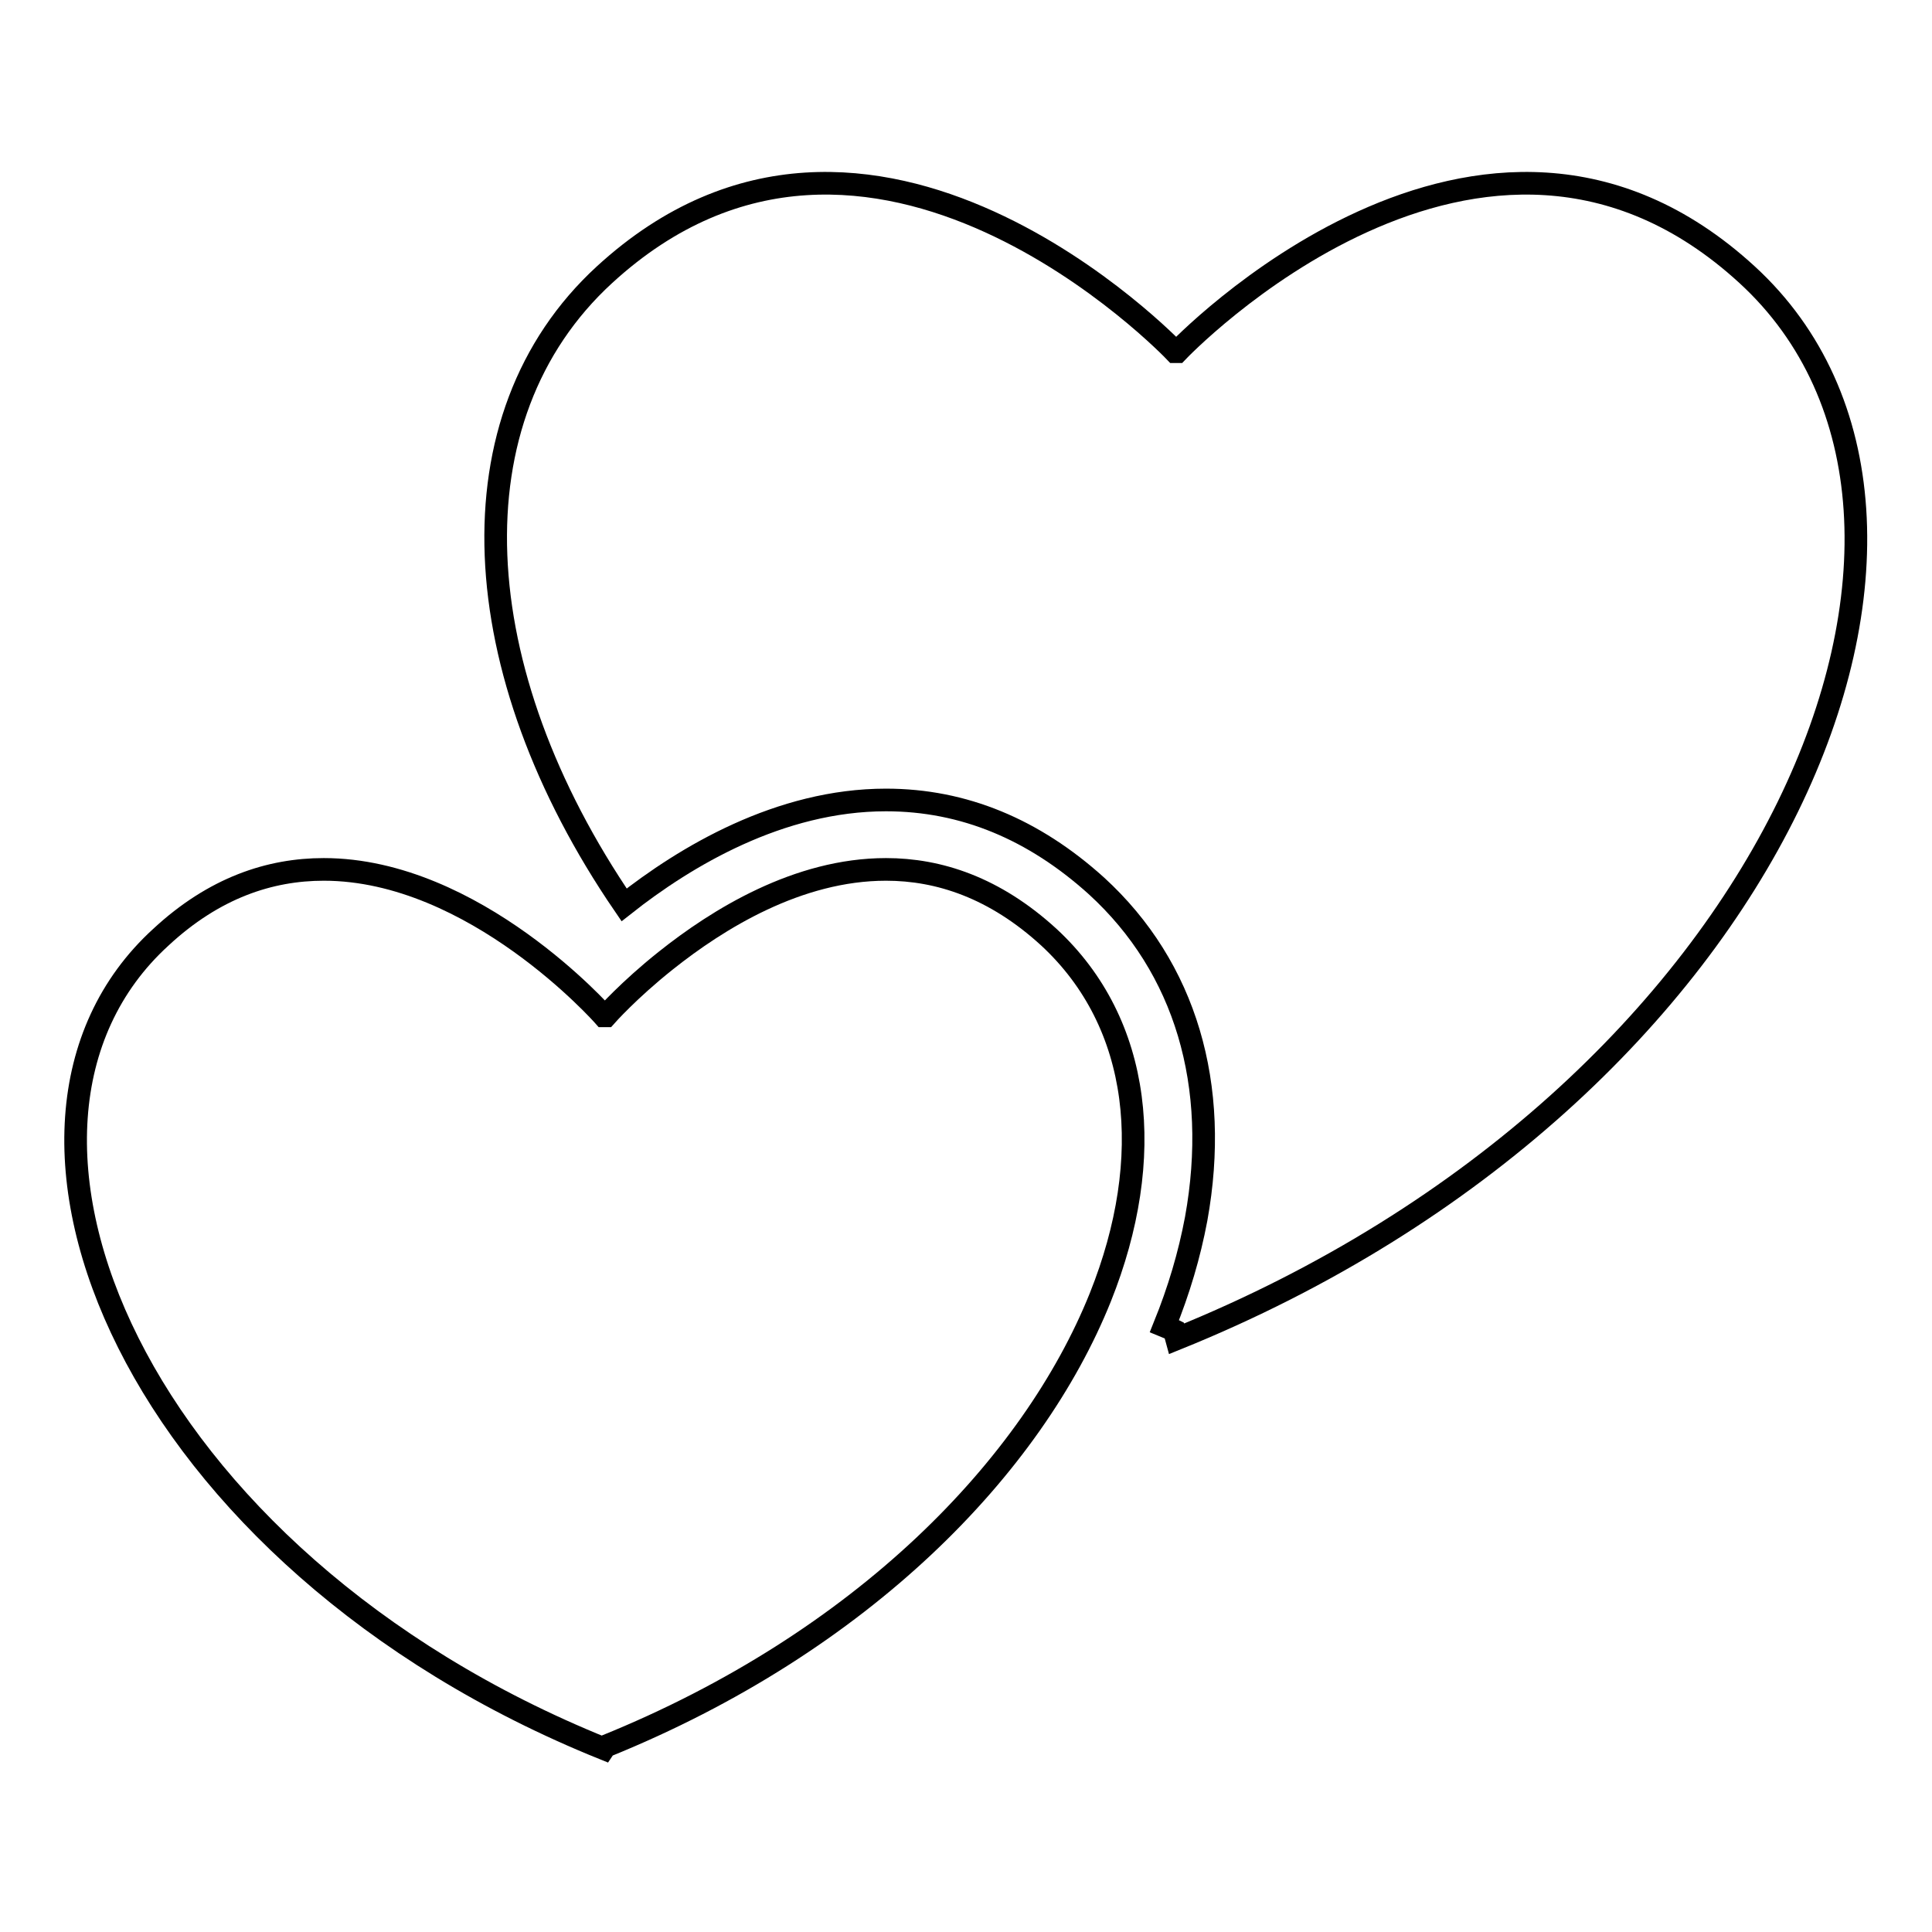
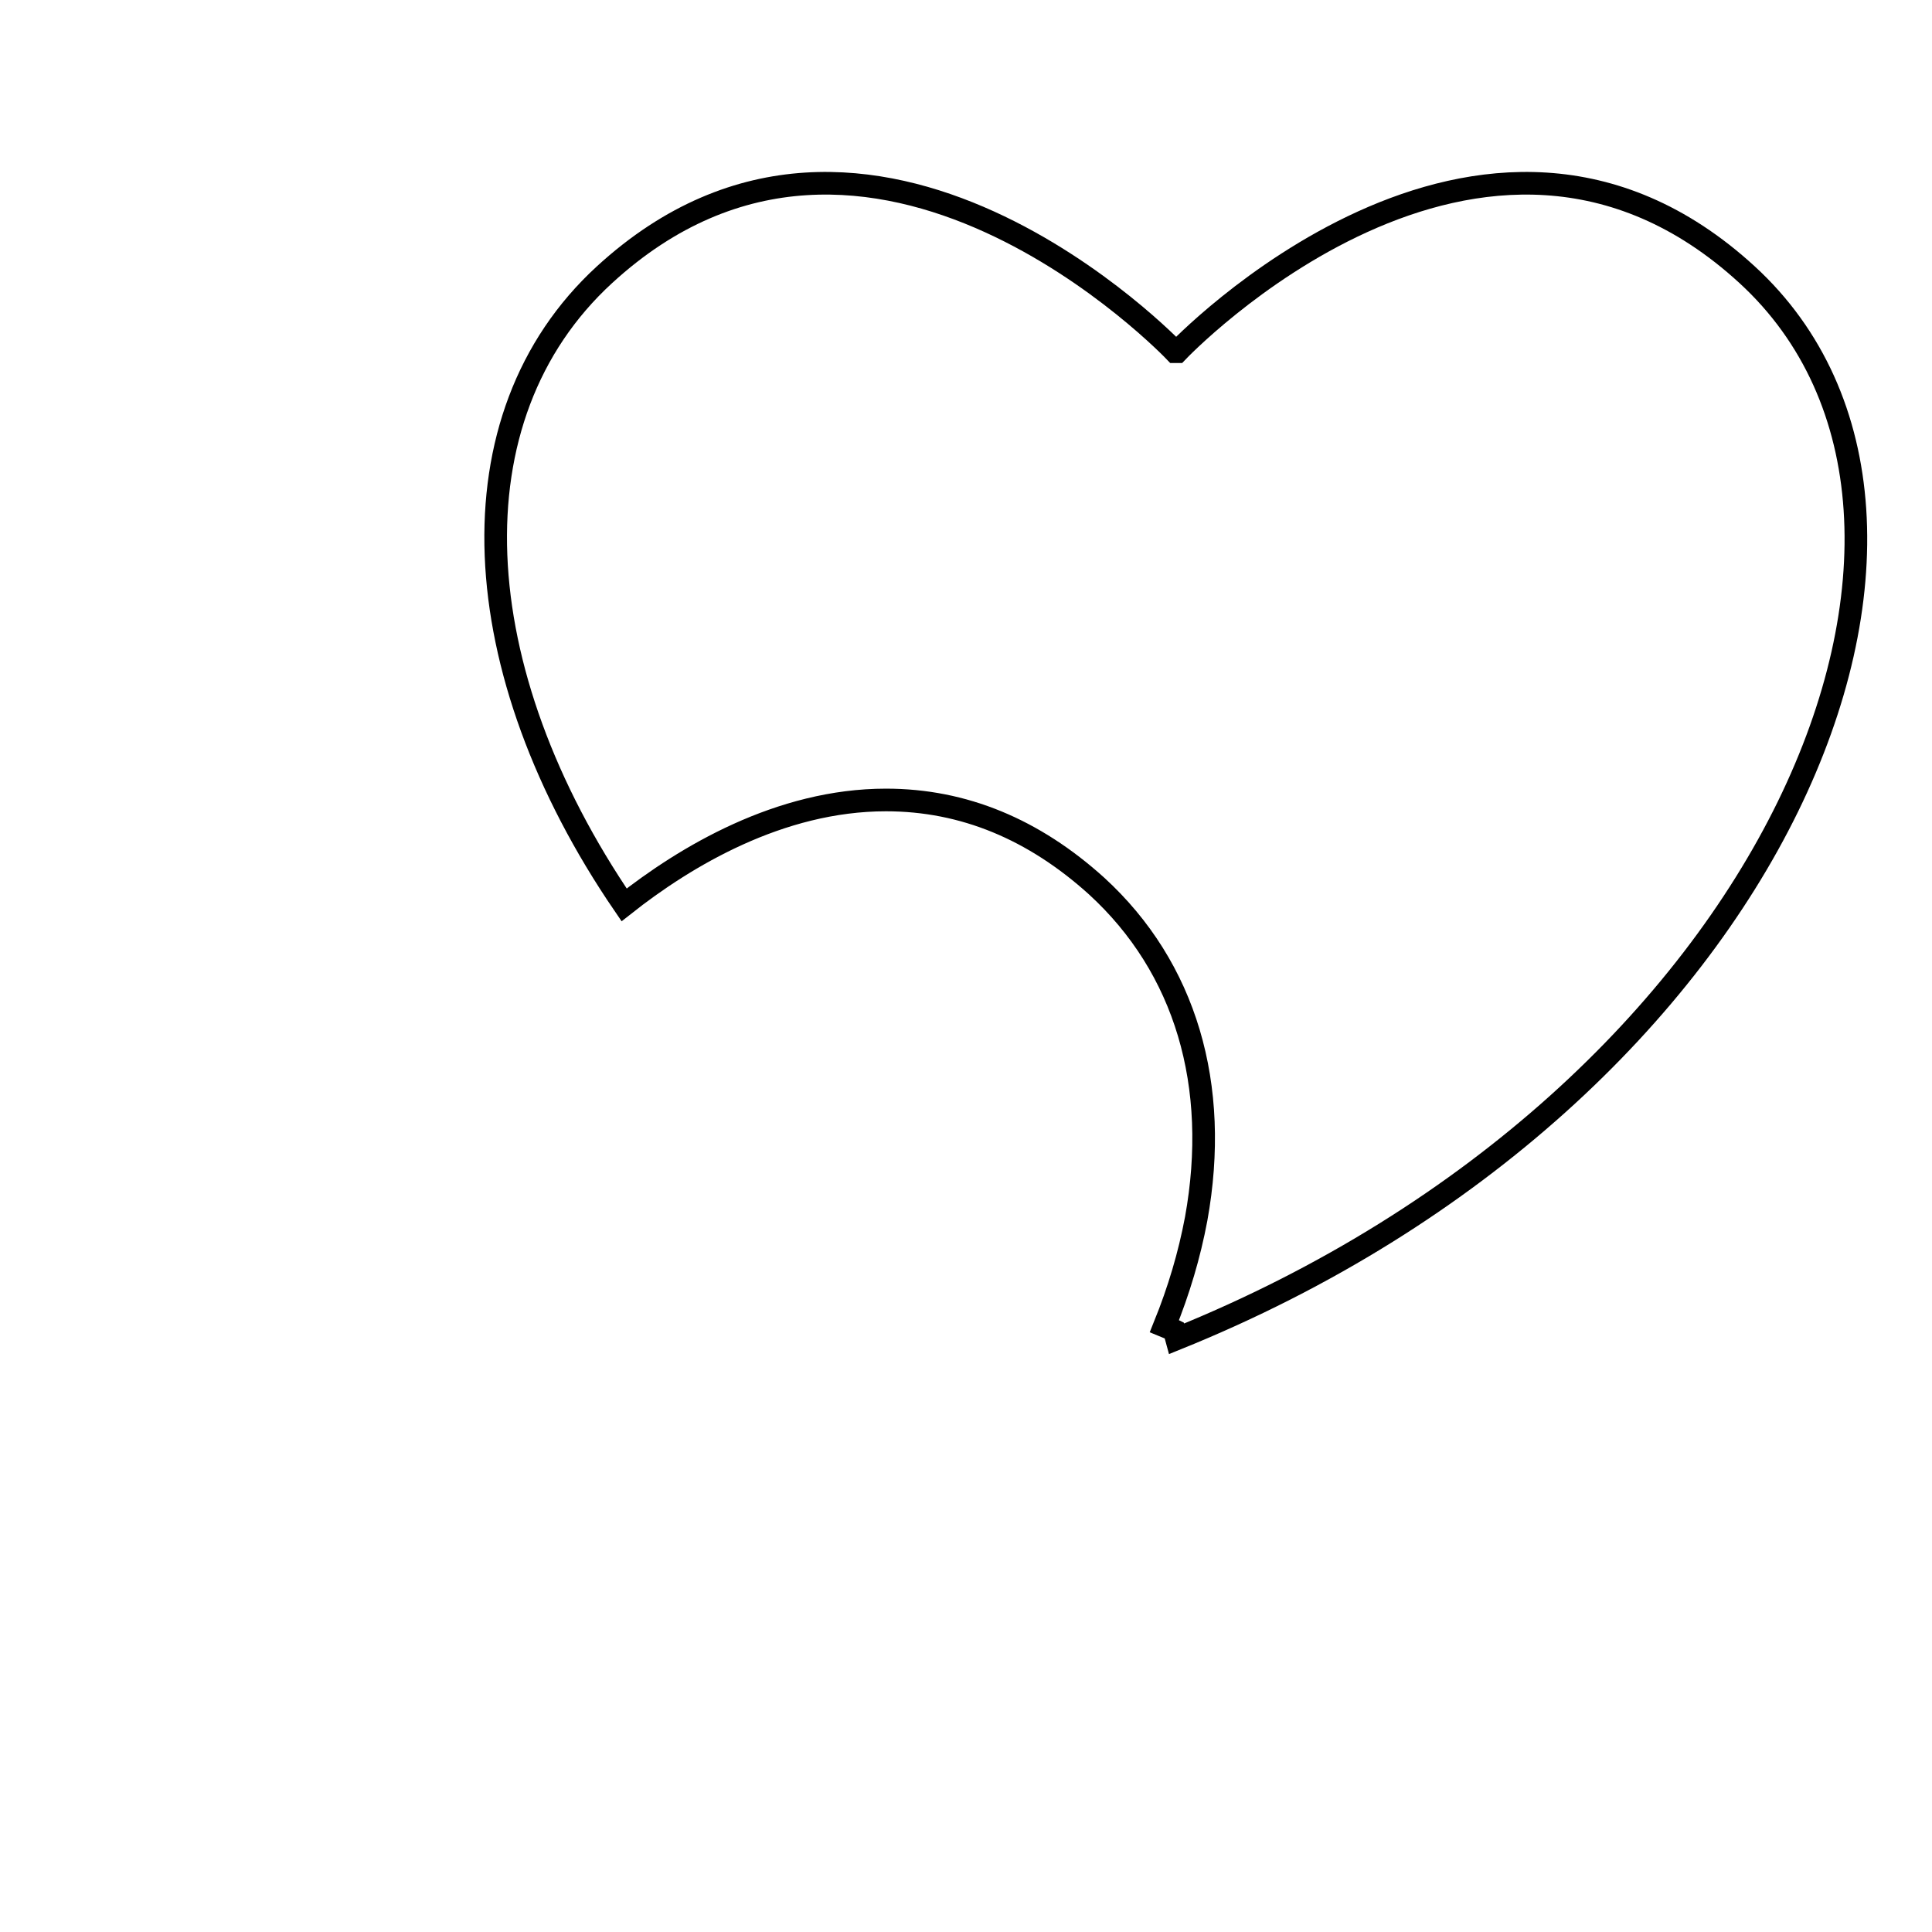
<svg xmlns="http://www.w3.org/2000/svg" version="1.1" x="0px" y="0px" viewBox="0 0 256 256" enable-background="new 0 0 256 256" xml:space="preserve">
  <g>
    <g>
      <g>
        <g>
          <path stroke-width="3" fill-opacity="0" stroke="#000000" d="M156,46.6h-0.3c0,0-40.4-42.5-75.6-10.2c-20.6,18.9-18.6,52.5,2.6,83.5c8.1-6.4,20.6-13.9,34.7-13.9c10.3,0,19.6,3.9,27.9,11.4c11.8,10.8,16.4,26.4,13.2,44.1c-0.9,4.8-2.3,9.5-4.2,14.2c0.5,0.2,0.9,0.4,1.3,0.6l0.3,1.1c80-32.3,110.8-108.7,75.6-141C196.3,4.1,156,46.6,156,46.6z" />
-           <path stroke-width="3" fill-opacity="0" stroke="#000000" d="M80,231.7l0.2-0.3c34.1-13.8,56.6-37.1,65.6-59.5c7.4-18.5,5.5-36.3-6.8-47.7c-7.2-6.6-14.6-9-21.6-9c-11.7,0-22.3,6.6-29.2,12.1c-4.9,3.9-7.9,7.3-7.9,7.3H80c0,0-17.1-19.4-37.1-19.4c-7.1,0-14.5,2.4-21.6,9C-6.2,149.3,17.8,206.6,80,231.7z" />
        </g>
      </g>
      <g />
      <g />
      <g />
      <g />
      <g />
      <g />
      <g />
      <g />
      <g />
      <g />
      <g />
      <g />
      <g />
      <g />
      <g />
    </g>
  </g>
</svg>